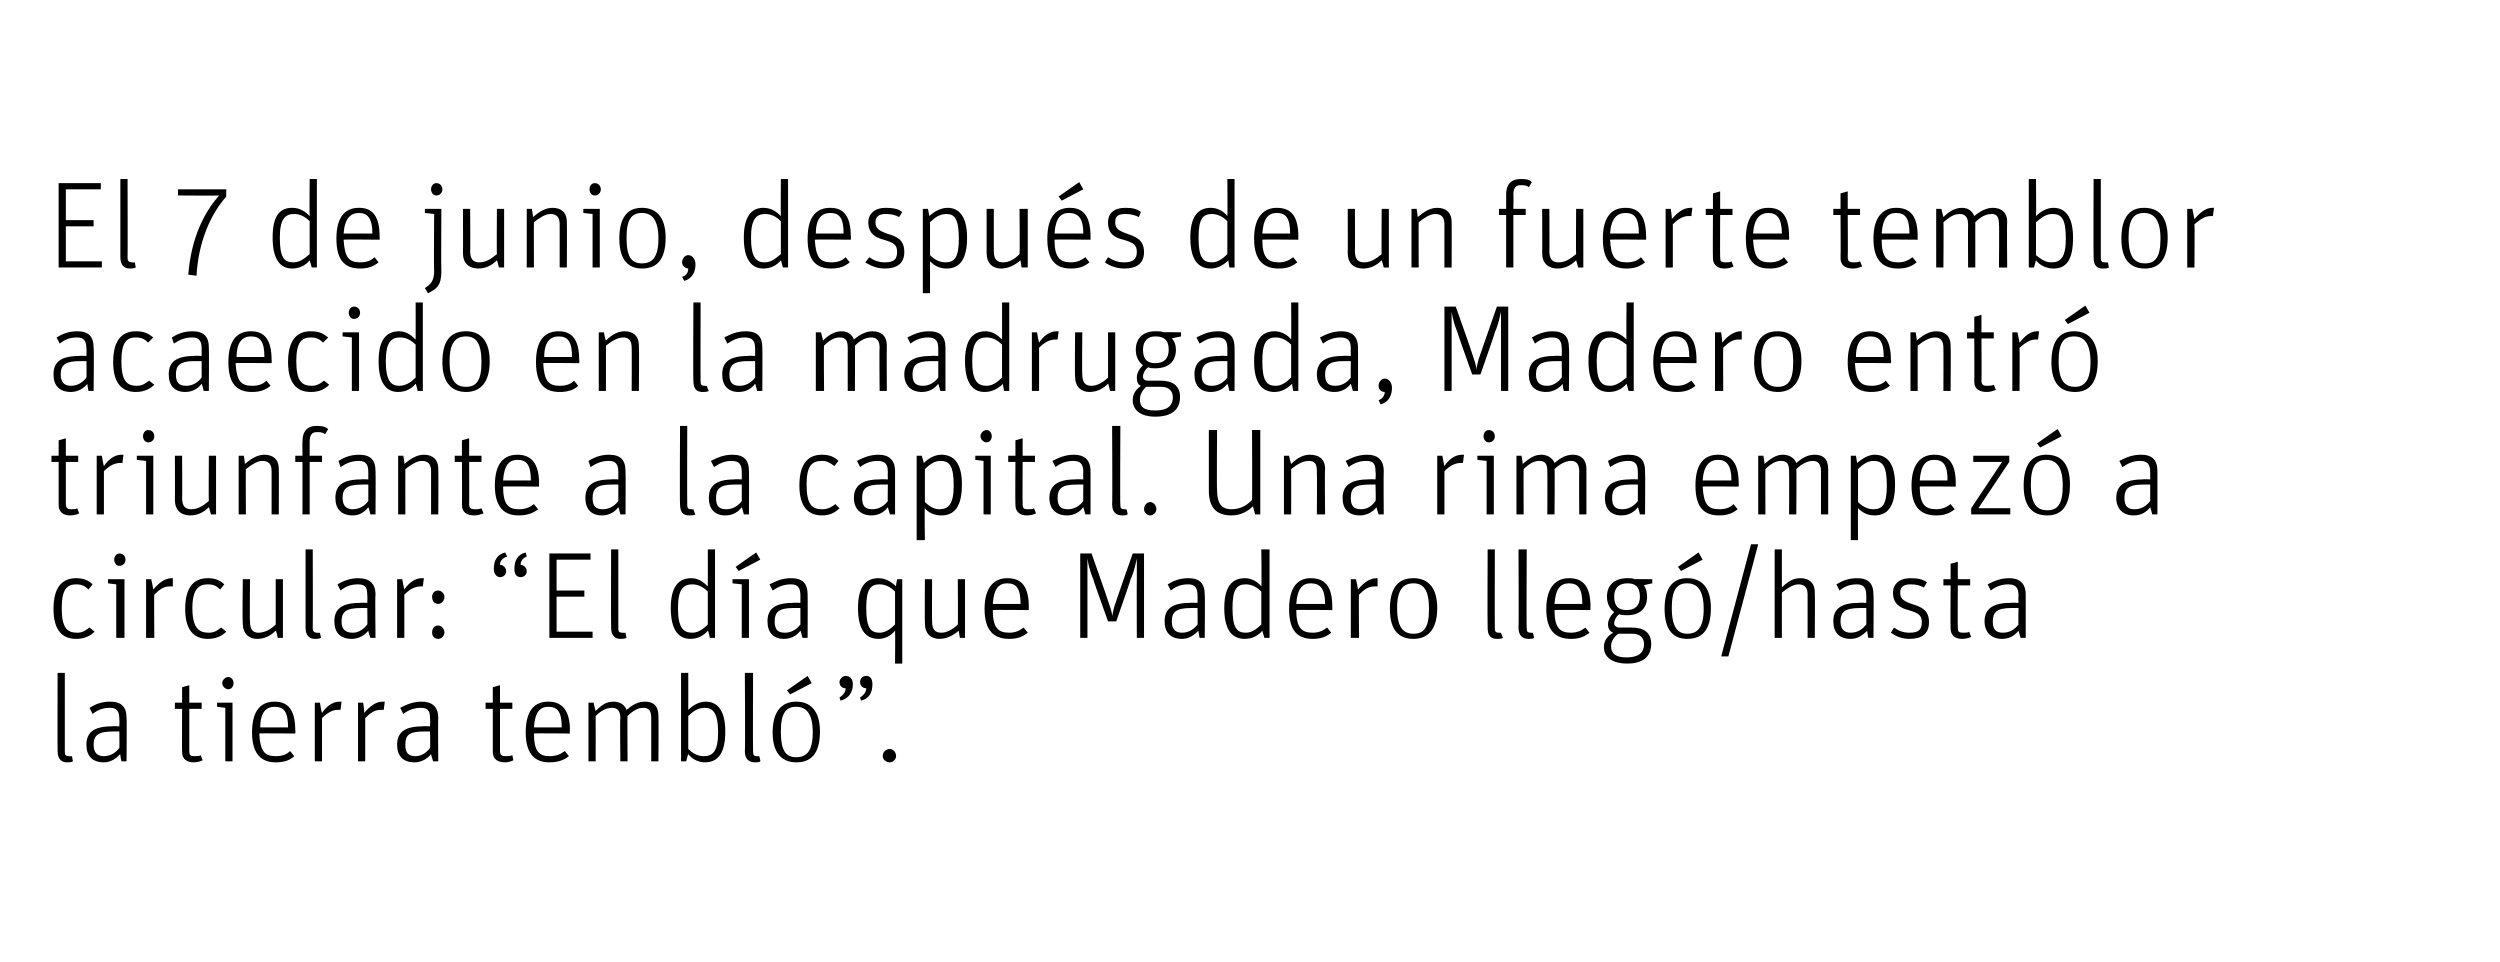
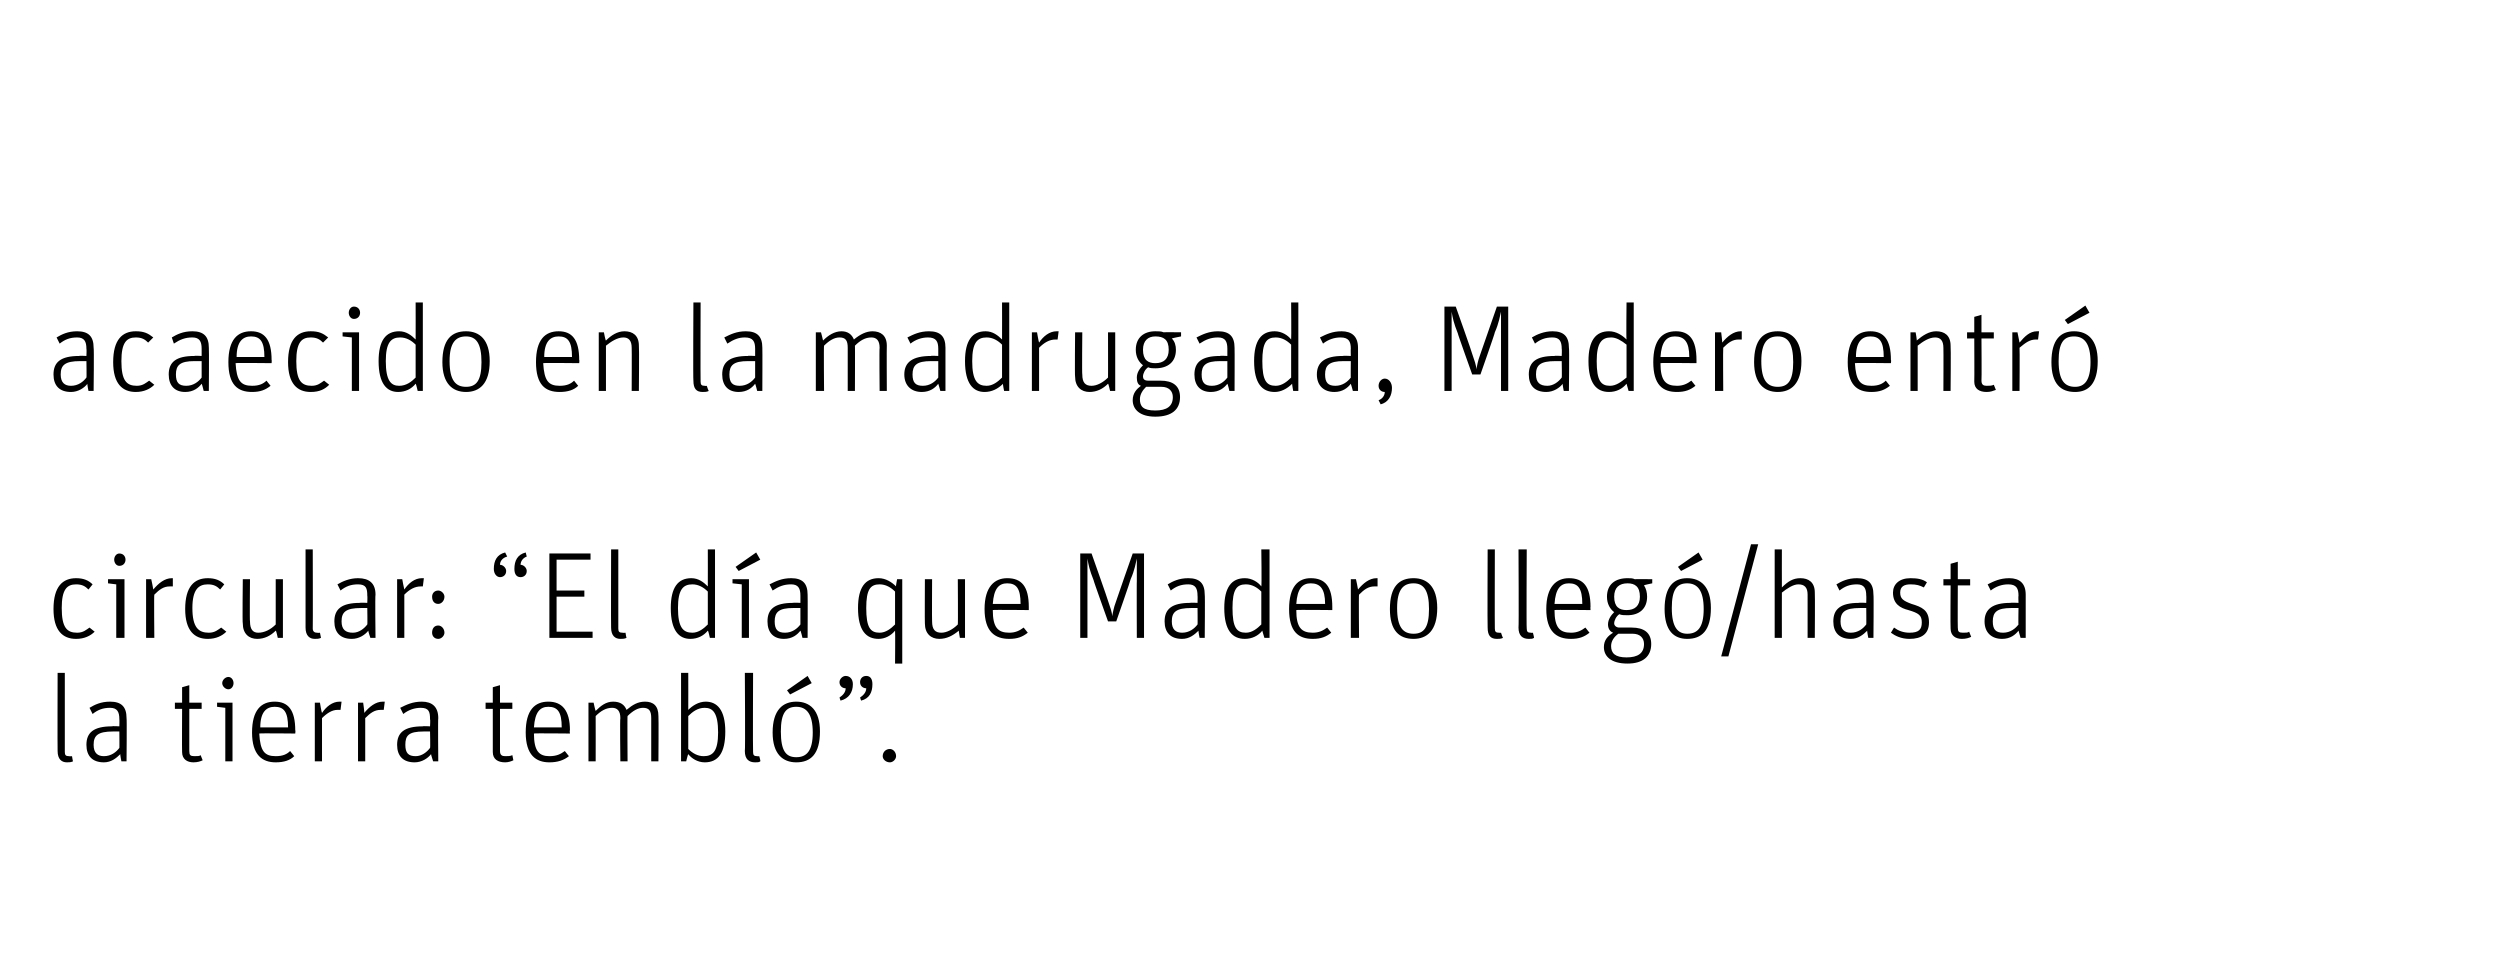
<svg xmlns="http://www.w3.org/2000/svg" version="1.1" width="243px" height="93.5px" viewBox="0 0 243 93.5">
  <desc>El 7 de junio, después de un fuerte temblor acaecido en la madrugada, Madero entró triunfante a la capital Una rima</desc>
  <defs />
  <g id="Polygon6492">
    <path d="m5.6 73c-.02-.01 0-7.6 0-7.6h.7v7.7c0 .3.1.4.4.4c.17.03.3 0 .3 0c0 0 .08.51.1.5c-.2.1-.4.1-.6.1c-.5 0-.9-.3-.9-1.1zm6-3.1c0-.7-.2-1.1-.9-1.1c-.7 0-1.2.2-1.7.6l-.3-.6c.5-.3 1.1-.6 2-.6c1.1 0 1.6.5 1.6 1.6c.04.02 0 4.2 0 4.2h-.5s-.14-.68-.1-.7c-.4.4-.9.8-1.6.8c-1.1 0-1.7-.6-1.7-1.7c0-1.2.7-1.8 2.5-1.8c-.01-.04.7 0 .7 0c0 0 .02-.69 0-.7zm0 1.2h-.6c-1.5 0-1.9.4-1.9 1.3c0 .8.4 1.1 1 1.1c.7 0 1.2-.4 1.5-.8c.02.05 0-1.6 0-1.6zm5.4-2.2v-.6h.7v-1.5l.7-.2v1.7h1.2v.6h-1.2v4.1c0 .4.1.5.5.5c.3 0 .5 0 .6-.1l.2.5c-.2.1-.5.2-.9.2c-.6 0-1.1-.3-1.1-1c-.02-.04 0-4.2 0-4.2h-.7zm4.9-.1l-.8-.1v-.4h1.5v5.7h-.7v-5.2zm-.3-2.4c0-.3.3-.6.6-.6c.3 0 .5.3.5.6c0 .3-.2.6-.5.6c-.3 0-.6-.3-.6-.6zm5.2 7.1c.7 0 1.1-.2 1.4-.5l.4.5c-.4.4-1 .6-1.8.6c-1.3 0-2.3-.7-2.3-2.9c0-2.2.9-3 2.2-3c1.3 0 2 .8 2 2.8c.04-.04 0 .3 0 .3c0 0-3.45-.04-3.5 0c.1 1.7.5 2.2 1.6 2.2zm1.2-2.8c0-1.5-.4-2-1.3-2c-.8 0-1.4.5-1.4 2h2.7zm2.6-2.4h.5s.15.95.2 1c.4-.6 1-1.1 1.7-1.1h.2l-.1.8h-.3c-.5 0-1 .3-1.5.8v4.2h-.7v-5.7zm4.2 0h.5s.14.95.1 1c.5-.6 1.1-1.1 1.8-1.1h.2l-.1.8h-.3c-.6 0-1 .3-1.5.8v4.2h-.7v-5.7zm7 1.6c0-.7-.1-1.1-.9-1.1c-.6 0-1.2.2-1.7.6l-.3-.6c.6-.3 1.2-.6 2.1-.6c1 0 1.6.5 1.6 1.6c-.04.02 0 4.2 0 4.2h-.5s-.22-.68-.2-.7c-.3.4-.9.8-1.6.8c-1.1 0-1.7-.6-1.7-1.7c0-1.2.7-1.8 2.5-1.8c.01-.04.7 0 .7 0c0 0 .04-.69 0-.7zm0 1.2h-.6c-1.5 0-1.8.4-1.8 1.3c0 .8.3 1.1 1 1.1c.6 0 1.1-.4 1.4-.8c.04.05 0-1.6 0-1.6zm5.4-2.2v-.6h.7v-1.5l.7-.2v1.7h1.2v.6h-1.2v4.1c0 .4.2.5.5.5c.3 0 .5 0 .7-.1l.1.5c-.2.1-.5.2-.8.2c-.7 0-1.2-.3-1.2-1v-4.2h-.7zm6.2 4.6c.7 0 1.1-.2 1.5-.5l.4.5c-.5.4-1.1.6-1.9.6c-1.3 0-2.3-.7-2.3-2.9c0-2.2.9-3 2.2-3c1.3 0 2.1.8 2.1 2.8c-.05-.04 0 .3 0 .3c0 0-3.54-.04-3.5 0c0 1.7.5 2.2 1.5 2.2zm1.2-2.8c0-1.5-.4-2-1.3-2c-.8 0-1.3.5-1.4 2h2.7zm2.6-2.4h.5s.16.77.2.8c.5-.5 1-.9 1.7-.9c.7 0 1.1.3 1.3.8c.6-.5 1.1-.8 1.8-.8c.8 0 1.3.4 1.3 1.4c.03.03 0 4.4 0 4.4h-.7v-4.2c0-.7-.2-1-.8-1c-.5 0-1 .3-1.5.8c-.03-.05 0 4.4 0 4.4h-.7s-.05-4.18 0-4.2c0-.7-.3-1-.8-1c-.6 0-1.1.3-1.6.8c.01-.01 0 4.4 0 4.4h-.7v-5.7zm9.7 5c-.04.03-.2.7-.2.7h-.5v-8.6h.7s.01 3.6 0 3.6c.4-.4 1-.8 1.7-.8c1.1 0 1.9.8 1.9 2.9c0 2.1-.7 3-2 3c-.7 0-1.3-.4-1.6-.8zm2.9-2.1c0-1.9-.5-2.4-1.3-2.4c-.7 0-1.2.4-1.6.8v3.2c.4.4.9.7 1.5.7c.9 0 1.4-.5 1.4-2.3zm2.6 1.8c.05-.01 0-7.6 0-7.6h.8s-.03 7.66 0 7.7c0 .3.1.4.4.4c.13.03.2 0 .2 0c0 0 .15.51.1.5c-.1.1-.3.1-.5.1c-.6 0-1-.3-1-1.1zm2.7-1.8c0-2.2 1-3 2.3-3c1.3 0 2.3.8 2.3 2.9c0 2.2-.9 3-2.3 3c-1.3 0-2.3-.8-2.3-2.9zm3.9 0c0-1.8-.6-2.5-1.6-2.5c-1 0-1.5.6-1.5 2.4c0 1.9.5 2.5 1.5 2.5c1 0 1.6-.6 1.6-2.4zm-2.5-4.1l2-1.4l.4.7l-2.1 1.1l-.3-.4zm5.1.7c.3-.2.6-.5.6-.9c-.3 0-.6-.2-.6-.6c0-.3.3-.6.6-.6c.4 0 .7.3.7.8c0 .8-.4 1.4-1.2 1.6l-.1-.3zm2 0c.3-.2.6-.5.6-.9c-.3 0-.6-.2-.6-.6c0-.3.2-.6.6-.6c.4 0 .6.3.6.8c0 .8-.3 1.4-1.1 1.6l-.1-.3zm2.2 5.7c0-.4.3-.7.7-.7c.3 0 .6.3.6.7c0 .3-.3.6-.6.6c-.4 0-.7-.3-.7-.6z" stroke="none" fill="#000" />
  </g>
  <g id="Polygon6491">
    <path d="m5.2 59.2c0-2.2.9-3 2.2-3c.7 0 1.2.2 1.6.6l-.4.5c-.3-.3-.6-.5-1.2-.5c-.9 0-1.4.5-1.4 2.3c0 1.9.5 2.4 1.5 2.4c.6 0 .9-.3 1.2-.5l.5.4c-.4.4-1 .7-1.8.7c-1.3 0-2.2-.8-2.2-2.9zm6.1-2.4l-.8-.1v-.4h1.6v5.7h-.8v-5.2zm-.2-2.4c0-.3.2-.6.5-.6c.4 0 .6.3.6.6c0 .3-.2.6-.6.6c-.3 0-.5-.3-.5-.6zm3.1 1.9h.5s.21.95.2 1c.5-.6 1.1-1.1 1.8-1.1h.1v.8h-.3c-.6 0-1 .3-1.5.8c-.04.01 0 4.2 0 4.2h-.8v-5.7zm3.8 2.9c0-2.2.9-3 2.2-3c.7 0 1.2.2 1.6.6l-.4.5c-.3-.3-.6-.5-1.2-.5c-.9 0-1.5.5-1.5 2.3c0 1.9.6 2.4 1.6 2.4c.6 0 .9-.3 1.2-.5l.5.4c-.4.4-1 .7-1.8.7c-1.3 0-2.2-.8-2.2-2.9zm5.6 1.4c-.05.03 0-4.3 0-4.3h.7s-.04 4.13 0 4.1c0 .8.3 1.1.8 1.1c.6 0 1.2-.3 1.7-.8v-4.4h.7v5.7h-.5s-.16-.75-.2-.7c-.5.5-1.1.8-1.8.8c-.8 0-1.4-.5-1.4-1.5zm6.1.4v-7.6h.7s.02 7.66 0 7.7c0 .3.2.4.4.4c.18.03.3 0 .3 0l.1.5c-.2.1-.4.1-.6.1c-.5 0-.9-.3-.9-1.1zm6-3.1c0-.7-.1-1.1-.9-1.1c-.7 0-1.2.2-1.7.6l-.3-.6c.5-.3 1.2-.6 2-.6c1.1 0 1.7.5 1.7 1.6c-.05.02 0 4.2 0 4.2h-.5s-.23-.68-.2-.7c-.3.4-.9.8-1.6.8c-1.1 0-1.7-.6-1.7-1.7c0-1.2.7-1.8 2.5-1.8c0-.04.7 0 .7 0c0 0 .03-.69 0-.7zm0 1.2h-.6c-1.5 0-1.9.4-1.9 1.3c0 .8.4 1.1 1.1 1.1c.6 0 1.1-.4 1.4-.8c.03.05 0-1.6 0-1.6zm2.9-2.8h.5s.17.95.2 1c.4-.6 1-1.1 1.7-1.1h.2l-.1.8h-.2c-.6 0-1.1.3-1.6.8v4.2h-.7v-5.7zm3.4 5.2c0-.4.2-.7.6-.7c.3 0 .6.3.6.7c0 .3-.3.6-.6.6c-.4 0-.6-.3-.6-.6zm0-3.5c0-.3.2-.6.6-.6c.3 0 .6.3.6.6c0 .4-.3.7-.6.7c-.4 0-.6-.3-.6-.7zm6-2.7c0-.8.3-1.4 1.1-1.6l.2.4c-.4.1-.7.4-.7.8c.3 0 .6.3.6.6c0 .4-.3.6-.6.6c-.3 0-.6-.3-.6-.8zm2 0c0-.8.3-1.4 1.1-1.6l.1.4c-.3.1-.6.4-.6.8c.3 0 .6.3.6.6c0 .4-.3.6-.6.6c-.4 0-.6-.3-.6-.8zm3.4-1.5h4v.6h-3.3v3h2.7v.6h-2.7v3.4h3.5v.6h-4.2v-8.2zm6 7.2c-.02-.01 0-7.6 0-7.6h.7v7.7c0 .3.1.4.4.4c.16.03.3 0 .3 0c0 0 .08.51.1.5c-.2.1-.4.1-.6.1c-.5 0-.9-.3-.9-1.1zm5.8-1.9c0-2 .7-2.9 2-2.9c.7 0 1.2.4 1.6.8c.01-.05 0-3.6 0-3.6h.7v8.6h-.5s-.15-.71-.2-.7c-.4.5-1 .8-1.7.8c-1.1 0-1.9-.8-1.9-3zm3.6 1.6v-3.2c-.4-.4-.9-.7-1.5-.7c-.9 0-1.4.5-1.4 2.3c0 1.9.5 2.4 1.4 2.4c.6 0 1.1-.4 1.5-.8zm3.3-3.9l-.9-.1v-.4h1.6v5.7h-.7v-5.2zm-.6-1.7l2-1.4l.4.7l-2.1 1.1l-.3-.4zm6.3 2.8c0-.7-.2-1.1-.9-1.1c-.7 0-1.2.2-1.8.6l-.3-.6c.6-.3 1.2-.6 2.1-.6c1.1 0 1.6.5 1.6 1.6c.02.02 0 4.2 0 4.2h-.5s-.16-.68-.2-.7c-.3.4-.8.8-1.6.8c-1 0-1.6-.6-1.6-1.7c0-1.2.7-1.8 2.5-1.8c-.03-.04.7 0 .7 0v-.7zm0 1.2h-.7c-1.4 0-1.8.4-1.8 1.3c0 .8.3 1.1 1 1.1c.7 0 1.2-.4 1.5-.8v-1.6zm9.2 2.2c-.4.5-1 .8-1.6.8c-1.2 0-2-.8-2-3c0-2 .7-2.9 2-2.9c.7 0 1.3.4 1.7.8c-.04-.01.1-.7.1-.7h.5v8.2h-.7s.03-3.18 0-3.2zm0-.6v-3.2c-.4-.4-.9-.7-1.5-.7c-.9 0-1.3.5-1.3 2.3c0 1.9.4 2.4 1.3 2.4c.6 0 1.1-.4 1.5-.8zm2.9-.1c-.02.03 0-4.3 0-4.3h.7s-.02 4.13 0 4.1c0 .8.3 1.1.9 1.1c.5 0 1.1-.3 1.6-.8c.03.03 0-4.4 0-4.4h.7v5.7h-.5s-.13-.75-.1-.7c-.6.5-1.2.8-1.9.8c-.8 0-1.4-.5-1.4-1.5zm8.2.9c.6 0 1-.2 1.4-.5l.4.5c-.5.4-1 .6-1.8.6c-1.4 0-2.4-.7-2.4-2.9c0-2.2 1-3 2.2-3c1.4 0 2.1.8 2.1 2.8v.3s-3.5-.04-3.5 0c0 1.7.5 2.2 1.6 2.2zm1.1-2.8c0-1.5-.4-2-1.3-2c-.8 0-1.3.5-1.4 2h2.7zm5.8-4.9h1.1s1.62 4.58 1.6 4.6c.2.6.4 1.1.4 1.5c.1-.4.1-.7.4-1.5c-.01-.02 1.6-4.6 1.6-4.6h1.1v8.2h-.7s-.02-5.55 0-5.5v-2.2c-.1.4-.2 1.1-.6 2c.03.01-1.4 4.1-1.4 4.1h-.8s-1.44-4.02-1.4-4c-.4-1-.5-1.5-.6-2.1v7.7h-.7v-8.2zm11.4 4.1c0-.7-.2-1.1-.9-1.1c-.7 0-1.2.2-1.7.6l-.3-.6c.5-.3 1.1-.6 2-.6c1.1 0 1.6.5 1.6 1.6c.04.02 0 4.2 0 4.2h-.5s-.14-.68-.1-.7c-.4.4-.9.8-1.6.8c-1.1 0-1.7-.6-1.7-1.7c0-1.2.7-1.8 2.5-1.8c-.01-.04.7 0 .7 0c0 0 .02-.69 0-.7zm0 1.2h-.6c-1.5 0-1.9.4-1.9 1.3c0 .8.4 1.1 1 1.1c.7 0 1.2-.4 1.5-.8c.02.05 0-1.6 0-1.6zm2.6 0c0-2 .7-2.9 2-2.9c.7 0 1.3.4 1.6.8c.05-.05 0-3.6 0-3.6h.8v8.6h-.5s-.22-.71-.2-.7c-.4.5-1 .8-1.7.8c-1.2 0-2-.8-2-3zm3.6 1.6v-3.2c-.4-.4-.9-.7-1.5-.7c-.9 0-1.3.5-1.3 2.3c0 1.9.4 2.4 1.3 2.4c.6 0 1.1-.4 1.5-.8zm5 .8c.6 0 1-.2 1.4-.5l.4.5c-.5.4-1 .6-1.8.6c-1.4 0-2.3-.7-2.3-2.9c0-2.2.9-3 2.1-3c1.4 0 2.1.8 2.1 2.8v.3s-3.49-.04-3.5 0c0 1.7.5 2.2 1.6 2.2zm1.2-2.8c0-1.5-.5-2-1.4-2c-.8 0-1.3.5-1.4 2h2.8zm2.5-2.4h.5s.21.95.2 1c.5-.6 1.1-1.1 1.8-1.1h.1v.8h-.3c-.6 0-1 .3-1.5.8c-.04.01 0 4.2 0 4.2h-.8v-5.7zm3.8 2.9c0-2.2.9-3 2.3-3c1.3 0 2.3.8 2.3 2.9c0 2.2-1 3-2.3 3c-1.4 0-2.3-.8-2.3-2.9zm3.8 0c0-1.8-.5-2.5-1.5-2.5c-1 0-1.6.6-1.6 2.4c0 1.9.6 2.5 1.6 2.5c1 0 1.5-.6 1.5-2.4zm5.7 1.8c-.03-.01 0-7.6 0-7.6h.7s-.02 7.66 0 7.7c0 .3.1.4.4.4c.15.03.2 0 .2 0c0 0 .16.51.2.5c-.2.1-.4.1-.6.1c-.6 0-.9-.3-.9-1.1zm3 0c.04-.01 0-7.6 0-7.6h.8s-.04 7.66 0 7.7c0 .3.1.4.4.4c.13.03.2 0 .2 0c0 0 .14.51.1.5c-.1.1-.3.1-.5.1c-.6 0-1-.3-1-1.1zm5.1.5c.6 0 1-.2 1.4-.5l.4.5c-.5.4-1 .6-1.8.6c-1.4 0-2.4-.7-2.4-2.9c0-2.2 1-3 2.2-3c1.4 0 2.1.8 2.1 2.8c-.02-.04 0 .3 0 .3c0 0-3.51-.04-3.5 0c0 1.7.5 2.2 1.6 2.2zm1.1-2.8c0-1.5-.4-2-1.3-2c-.8 0-1.3.5-1.4 2h2.7zm6.8-2.4v.4s-.84.17-.8.2c.2.3.3.7.3 1.1c0 1.2-.8 1.8-1.9 1.8c-.3 0-.6 0-.8-.1c-.3.2-.5.6-.5.9c0 .2.2.4.5.4h1.2c1.2 0 1.9.5 1.9 1.6c0 1.2-.8 1.9-2.3 1.9c-1.6 0-2.3-.7-2.3-1.6c0-.7.4-1.1.9-1.4c-.3-.1-.5-.4-.5-.8c0-.5.3-.9.6-1.2c-.4-.3-.7-.8-.7-1.5c0-1.2.8-1.8 2-1.8c.3 0 .5 0 .7.1c.05-.02 1.7 0 1.7 0zm-4 6.5c0 .7.4 1.1 1.5 1.1c1.1 0 1.7-.4 1.7-1.3c0-.6-.4-1-1.1-1h-1.4c-.4.3-.7.7-.7 1.2zm2.8-4.8c0-1-.5-1.3-1.2-1.3c-.8 0-1.3.4-1.3 1.3c0 1 .5 1.3 1.2 1.3c.8 0 1.3-.4 1.3-1.3zm2.4 1.2c0-2.2.9-3 2.2-3c1.3 0 2.3.8 2.3 2.9c0 2.2-.9 3-2.3 3c-1.3 0-2.2-.8-2.2-2.9zm3.8 0c0-1.8-.6-2.5-1.6-2.5c-1 0-1.5.6-1.5 2.4c0 1.9.6 2.5 1.5 2.5c1 0 1.6-.6 1.6-2.4zm-2.5-4.1l2-1.4l.4.7l-2.1 1.1l-.3-.4zm7.1-2.2h.7L168 63.8h-.7l2.9-10.9zm2.3.5h.7s-.01 3.66 0 3.7c.6-.6 1.1-.9 1.8-.9c.8 0 1.4.4 1.4 1.4c.03.04 0 4.4 0 4.4h-.7v-4.2c0-.7-.3-1-.9-1c-.5 0-1.1.4-1.6.8c-.01.03 0 4.4 0 4.4h-.7v-8.6zm8.9 4.5c0-.7-.2-1.1-.9-1.1c-.7 0-1.2.2-1.7.6l-.3-.6c.5-.3 1.1-.6 2-.6c1.1 0 1.6.5 1.6 1.6c.04.02 0 4.2 0 4.2h-.5s-.14-.68-.1-.7c-.4.4-.9.8-1.6.8c-1.1 0-1.7-.6-1.7-1.7c0-1.2.7-1.8 2.5-1.8c-.01-.04.7 0 .7 0c0 0 .02-.69 0-.7zm0 1.2h-.6c-1.5 0-1.9.4-1.9 1.3c0 .8.4 1.1 1 1.1c.7 0 1.2-.4 1.5-.8c.02.05 0-1.6 0-1.6zm2.4 2.4l.3-.5c.4.3.9.5 1.5.5c.9 0 1.2-.3 1.2-1c0-.7-.3-.9-1.3-1.2c-.8-.2-1.5-.6-1.5-1.7c0-.8.6-1.4 1.7-1.4c.7 0 1.2.1 1.6.4l-.3.5c-.4-.2-.7-.3-1.3-.3c-.6 0-1 .2-1 .8c0 .6.3.8 1.1 1.1c1 .3 1.7.6 1.7 1.8c0 1.1-.7 1.6-1.9 1.6c-.8 0-1.4-.3-1.8-.6zm5.1-4.6v-.6h.7v-1.5l.7-.2v1.7h1.2v.6h-1.2s-.02 4.12 0 4.1c0 .4.1.5.5.5c.3 0 .5 0 .6-.1l.2.5c-.2.1-.5.2-.9.2c-.6 0-1.1-.3-1.1-1c-.03-.04 0-4.2 0-4.2h-.7zm7.3 1c0-.7-.2-1.1-1-1.1c-.6 0-1.2.2-1.7.6l-.3-.6c.6-.3 1.2-.6 2.1-.6c1 0 1.6.5 1.6 1.6v4.2h-.5l-.2-.7c-.3.4-.8.8-1.6.8c-1 0-1.7-.6-1.7-1.7c0-1.2.8-1.8 2.5-1.8c.04-.04.8 0 .8 0c0 0-.03-.69 0-.7zm0 1.2h-.7c-1.4 0-1.8.4-1.8 1.3c0 .8.3 1.1 1 1.1c.7 0 1.2-.4 1.5-.8c-.03.05 0-1.6 0-1.6z" stroke="none" fill="#000" />
  </g>
  <g id="Polygon6490">
-     <path d="m5 44.9v-.6h.7v-1.5l.7-.2v1.7h1.2v.6H6.4v4.1c0 .4.2.5.5.5c.3 0 .5 0 .6-.1l.2.5c-.2.1-.5.2-.9.2c-.6 0-1.1-.3-1.1-1v-4.2h-.7zm4.4-.6h.5s.16.95.2 1c.4-.6 1-1.1 1.7-1.1h.2l-.1.8h-.2c-.6 0-1.1.3-1.6.8v4.2h-.7v-5.7zm4.8.5l-.9-.1v-.4h1.6v5.7h-.7v-5.2zm-.3-2.4c0-.3.2-.6.5-.6c.4 0 .6.3.6.6c0 .3-.2.6-.6.6c-.3 0-.5-.3-.5-.6zm3.1 6.2c.02.03 0-4.3 0-4.3h.7s.03 4.13 0 4.1c0 .8.3 1.1.9 1.1c.6 0 1.1-.3 1.7-.8c-.03.03 0-4.4 0-4.4h.7v5.7h-.5s-.19-.75-.2-.7c-.5.5-1.1.8-1.8.8c-.9 0-1.5-.5-1.5-1.5zm6.2-4.3h.5s.13.81.1.8c.6-.5 1.2-.9 1.9-.9c.8 0 1.4.4 1.4 1.4c.02.04 0 4.4 0 4.4h-.7v-4.2c0-.7-.3-1-.9-1c-.5 0-1.1.4-1.6.8c-.02.03 0 4.4 0 4.4h-.7v-5.7zm5.5.6v-.6h.7s-.02-1.43 0-1.4c0-1.1.6-1.5 1.3-1.5c.5 0 .8 0 1.2.3l-.3.5c-.3-.2-.5-.2-.8-.2c-.4 0-.7.2-.7.9v1.4h1.2v.6h-1.2v5.1h-.7v-5.1h-.7zm7.1 1c0-.7-.2-1.1-.9-1.1c-.7 0-1.2.2-1.8.6l-.2-.6c.5-.3 1.1-.6 2-.6c1.1 0 1.6.5 1.6 1.6c.03.02 0 4.2 0 4.2h-.5s-.15-.68-.2-.7c-.3.4-.8.8-1.5.8c-1.1 0-1.7-.6-1.7-1.7c0-1.2.7-1.8 2.5-1.8c-.02-.04.7 0 .7 0v-.7zm0 1.2h-.6c-1.5 0-1.9.4-1.9 1.3c0 .8.4 1.1 1 1.1c.7 0 1.2-.4 1.5-.8v-1.6zm2.9-2.8h.5s.15.81.1.8c.6-.5 1.2-.9 1.9-.9c.8 0 1.4.4 1.4 1.4c.03.04 0 4.4 0 4.4h-.7v-4.2c0-.7-.3-1-.9-1c-.5 0-1.1.4-1.6.8c-.01.03 0 4.4 0 4.4h-.7v-5.7zm5.5.6v-.6h.7v-1.5l.7-.2v1.7h1.2v.6h-1.2s.02 4.12 0 4.1c0 .4.2.5.5.5c.3 0 .5 0 .7-.1l.2.5c-.3.1-.5.2-.9.2c-.7 0-1.2-.3-1.2-1c.02-.04 0-4.2 0-4.2h-.7zm6.2 4.6c.7 0 1.1-.2 1.5-.5l.4.5c-.5.4-1.1.6-1.9.6c-1.3 0-2.3-.7-2.3-2.9c0-2.2.9-3 2.2-3c1.3 0 2.1.8 2.1 2.8c-.03-.04 0 .3 0 .3c0 0-3.52-.04-3.5 0c0 1.7.5 2.2 1.5 2.2zm1.2-2.8c0-1.5-.4-2-1.3-2c-.8 0-1.3.5-1.4 2h2.7zm8.5-.8c0-.7-.2-1.1-.9-1.1c-.7 0-1.2.2-1.8.6l-.2-.6c.5-.3 1.1-.6 2-.6c1.1 0 1.6.5 1.6 1.6c.03.02 0 4.2 0 4.2h-.5s-.16-.68-.2-.7c-.3.4-.8.8-1.6.8c-1 0-1.6-.6-1.6-1.7c0-1.2.7-1.8 2.5-1.8c-.02-.04.7 0 .7 0v-.7zm0 1.2h-.7c-1.4 0-1.8.4-1.8 1.3c0 .8.3 1.1 1 1.1c.7 0 1.2-.4 1.5-.8v-1.6zm6 1.9c-.04-.01 0-7.6 0-7.6h.7s-.02 7.66 0 7.7c0 .3.1.4.4.4c.14.03.2 0 .2 0c0 0 .16.51.2.5c-.2.1-.4.1-.6.1c-.6 0-.9-.3-.9-1.1zm6-3.1c0-.7-.2-1.1-1-1.1c-.6 0-1.1.2-1.7.6l-.3-.6c.6-.3 1.2-.6 2.1-.6c1.1 0 1.6.5 1.6 1.6c.02.02 0 4.2 0 4.2h-.5s-.17-.68-.2-.7c-.3.4-.8.8-1.6.8c-1 0-1.6-.6-1.6-1.7c0-1.2.7-1.8 2.5-1.8c-.03-.04.7 0 .7 0v-.7zm0 1.2h-.7c-1.4 0-1.8.4-1.8 1.3c0 .8.3 1.1 1 1.1c.7 0 1.2-.4 1.5-.8v-1.6zm5.6.1c0-2.2.9-3 2.2-3c.7 0 1.2.2 1.6.6l-.4.5c-.4-.3-.7-.5-1.2-.5c-1 0-1.5.5-1.5 2.3c0 1.9.5 2.4 1.5 2.4c.7 0 1-.3 1.3-.5l.4.4c-.4.4-.9.7-1.7.7c-1.3 0-2.2-.8-2.2-2.9zm8.6-1.3c0-.7-.2-1.1-1-1.1c-.6 0-1.2.2-1.7.6l-.3-.6c.6-.3 1.2-.6 2.1-.6c1 0 1.6.5 1.6 1.6v4.2h-.5l-.2-.7c-.3.4-.8.8-1.6.8c-1 0-1.7-.6-1.7-1.7c0-1.2.8-1.8 2.5-1.8c.04-.04.8 0 .8 0c0 0-.03-.69 0-.7zm0 1.2h-.7c-1.4 0-1.8.4-1.8 1.3c0 .8.3 1.1 1 1.1c.7 0 1.2-.4 1.5-.8c-.03.05 0-1.6 0-1.6zm2.8-2.8h.5s.2.75.2.7c.4-.4 1-.8 1.7-.8c1.2 0 2 .8 2 2.9c0 2.1-.7 3-2 3c-.7 0-1.3-.3-1.6-.7c-.05-.02 0 3.1 0 3.1h-.8v-8.2zm3.6 2.9c0-1.9-.4-2.4-1.3-2.4c-.6 0-1.1.4-1.5.8v3.2c.4.4.9.7 1.4.7c.9 0 1.4-.5 1.4-2.3zm2.9-2.4l-.8-.1v-.4h1.5v5.7h-.7v-5.2zm-.3-2.4c0-.3.3-.6.6-.6c.3 0 .5.3.5.6c0 .3-.2.6-.5.6c-.3 0-.6-.3-.6-.6zm2.7 2.5v-.6h.7v-1.5l.7-.2v1.7h1.2v.6h-1.2s-.02 4.12 0 4.1c0 .4.1.5.5.5c.3 0 .5 0 .6-.1l.2.5c-.2.1-.5.2-.9.2c-.6 0-1.1-.3-1.1-1c-.03-.04 0-4.2 0-4.2h-.7zm7.3 1c0-.7-.2-1.1-1-1.1c-.6 0-1.2.2-1.7.6l-.3-.6c.6-.3 1.2-.6 2.1-.6c1 0 1.6.5 1.6 1.6v4.2h-.5l-.2-.7c-.3.4-.8.8-1.6.8c-1 0-1.7-.6-1.7-1.7c0-1.2.8-1.8 2.5-1.8c.04-.04.8 0 .8 0c0 0-.03-.69 0-.7zm0 1.2h-.7c-1.4 0-1.8.4-1.8 1.3c0 .8.3 1.1 1 1.1c.7 0 1.2-.4 1.5-.8c-.03.05 0-1.6 0-1.6zm2.8 1.9c.04-.01 0-7.6 0-7.6h.8s-.04 7.66 0 7.7c0 .3.1.4.4.4c.12.03.2 0 .2 0c0 0 .14.51.1.5c-.1.1-.3.1-.5.1c-.6 0-1-.3-1-1.1zm3.1.5c0-.4.3-.7.6-.7c.3 0 .6.3.6.7c0 .3-.3.6-.6.6c-.3 0-.6-.3-.6-.6zm10.5-7.7h.8v8.2h-.5s-.23-.79-.2-.8c-.5.5-1.2.9-2.1.9c-1.3 0-2.2-.6-2.2-2.4v-5.9h.8s-.04 5.76 0 5.8c0 1.3.4 1.9 1.4 1.9c1 0 1.6-.5 2-.9c.03.03 0-6.8 0-6.8zm3.1 2.5h.5s.17.81.2.8c.5-.5 1.1-.9 1.8-.9c.9 0 1.5.4 1.5 1.4c-.05.04 0 4.4 0 4.4h-.8s.03-4.17 0-4.2c0-.7-.2-1-.8-1c-.6 0-1.2.4-1.7.8c.01.03 0 4.4 0 4.4h-.7v-5.7zm8.9 1.6c0-.7-.1-1.1-.9-1.1c-.6 0-1.2.2-1.7.6l-.3-.6c.6-.3 1.2-.6 2.1-.6c1 0 1.6.5 1.6 1.6c-.03.02 0 4.2 0 4.2h-.5s-.22-.68-.2-.7c-.3.4-.9.8-1.6.8c-1.1 0-1.7-.6-1.7-1.7c0-1.2.8-1.8 2.5-1.8c.02-.04.7 0 .7 0c0 0 .05-.69 0-.7zm0 1.2h-.6c-1.5 0-1.8.4-1.8 1.3c0 .8.3 1.1 1 1.1c.7 0 1.1-.4 1.4-.8c.05.05 0-1.6 0-1.6zm6-2.8h.5s.16.95.2 1c.4-.6 1-1.1 1.7-1.1h.2l-.1.8h-.2c-.6 0-1.1.3-1.6.8v4.2h-.7v-5.7zm4.8.5l-.9-.1v-.4h1.6v5.7h-.7v-5.2zm-.3-2.4c0-.3.2-.6.5-.6c.4 0 .6.3.6.6c0 .3-.2.6-.6.6c-.3 0-.5-.3-.5-.6zm3.2 1.9h.5s.13.77.1.8c.6-.5 1.1-.9 1.8-.9c.6 0 1.1.3 1.3.8c.6-.5 1.1-.8 1.8-.8c.7 0 1.3.4 1.3 1.4v4.4h-.7s-.02-4.18 0-4.2c0-.7-.3-1-.8-1c-.5 0-1.1.3-1.6.8c.04-.05 0 4.4 0 4.4h-.7s.02-4.18 0-4.2c0-.7-.2-1-.8-1c-.5 0-1 .3-1.5.8c-.02-.01 0 4.4 0 4.4h-.7v-5.7zm11.8 1.6c0-.7-.2-1.1-.9-1.1c-.7 0-1.2.2-1.8.6l-.2-.6c.5-.3 1.1-.6 2-.6c1.1 0 1.6.5 1.6 1.6c.03.02 0 4.2 0 4.2h-.5s-.15-.68-.2-.7c-.3.4-.8.8-1.6.8c-1 0-1.6-.6-1.6-1.7c0-1.2.7-1.8 2.5-1.8c-.02-.04.7 0 .7 0v-.7zm0 1.2h-.7c-1.4 0-1.8.4-1.8 1.3c0 .8.3 1.1 1 1.1c.7 0 1.2-.4 1.5-.8v-1.6zm7.9 2.4c.7 0 1.1-.2 1.4-.5l.4.5c-.5.4-1 .6-1.8.6c-1.4 0-2.3-.7-2.3-2.9c0-2.2.9-3 2.2-3c1.3 0 2 .8 2 2.8c.02-.04 0 .3 0 .3c0 0-3.47-.04-3.5 0c.1 1.7.5 2.2 1.6 2.2zm1.2-2.8c0-1.5-.5-2-1.3-2c-.8 0-1.4.5-1.5 2h2.8zm2.6-2.4h.5s.14.77.1.8c.6-.5 1.1-.9 1.8-.9c.6 0 1.1.3 1.3.8c.6-.5 1.1-.8 1.8-.8c.8 0 1.3.4 1.3 1.4v4.4h-.7v-4.2c0-.7-.3-1-.8-1c-.5 0-1.1.3-1.6.8c.04-.05 0 4.4 0 4.4h-.7s.02-4.18 0-4.2c0-.7-.2-1-.8-1c-.5 0-1 .3-1.5.8c-.02-.01 0 4.4 0 4.4h-.7v-5.7zm9 0h.5s.13.75.1.7c.5-.4 1.1-.8 1.7-.8c1.2 0 2 .8 2 2.9c0 2.1-.7 3-2 3c-.7 0-1.2-.3-1.6-.7c-.02-.02 0 3.1 0 3.1h-.7v-8.2zm3.5 2.9c0-1.9-.4-2.4-1.3-2.4c-.6 0-1.1.4-1.5.8v3.2c.4.4.9.7 1.5.7c.9 0 1.3-.5 1.3-2.3zm4.8 2.3c.6 0 1-.2 1.4-.5l.4.5c-.5.4-1 .6-1.8.6c-1.4 0-2.4-.7-2.4-2.9c0-2.2 1-3 2.2-3c1.4 0 2.1.8 2.1 2.8v.3s-3.51-.04-3.5 0c0 1.7.5 2.2 1.6 2.2zm1.1-2.8c0-1.5-.4-2-1.3-2c-.8 0-1.3.5-1.4 2h2.7zm2.3 2.7l3-4.5h-2.8v-.6h3.5v.6l-3 4.5h3.1v.6h-3.8v-.6zm5.1-2.2c0-2.2.9-3 2.2-3c1.4 0 2.3.8 2.3 2.9c0 2.2-.9 3-2.2 3c-1.4 0-2.3-.8-2.3-2.9zm3.8 0c0-1.8-.6-2.5-1.6-2.5c-1 0-1.5.6-1.5 2.4c0 1.9.6 2.5 1.6 2.5c1 0 1.5-.6 1.5-2.4zm-2.5-4.1l2-1.4l.4.7l-2.1 1.1l-.3-.4zm11 2.8c0-.7-.2-1.1-1-1.1c-.6 0-1.1.2-1.7.6l-.3-.6c.6-.3 1.2-.6 2.1-.6c1.1 0 1.6.5 1.6 1.6v4.2h-.5s-.18-.68-.2-.7c-.3.4-.8.8-1.6.8c-1 0-1.7-.6-1.7-1.7c0-1.2.8-1.8 2.6-1.8c-.04-.04.7 0 .7 0v-.7zm0 1.2h-.7c-1.4 0-1.8.4-1.8 1.3c0 .8.3 1.1 1 1.1c.7 0 1.2-.4 1.5-.8v-1.6z" stroke="none" fill="#000" />
-   </g>
+     </g>
  <g id="Polygon6489">
    <path d="m8.4 33.9c0-.7-.2-1.1-.9-1.1c-.7 0-1.2.2-1.7.6l-.3-.6c.5-.3 1.1-.6 2-.6c1.1 0 1.6.5 1.6 1.6c.05.02 0 4.2 0 4.2h-.5s-.14-.68-.1-.7c-.3.4-.9.8-1.6.8c-1.1 0-1.7-.6-1.7-1.7c0-1.2.7-1.8 2.5-1.8c-.01-.04.7 0 .7 0c0 0 .03-.69 0-.7zm0 1.2h-.6c-1.5 0-1.9.4-1.9 1.3c0 .8.4 1.1 1 1.1c.7 0 1.2-.4 1.5-.8c.03.05 0-1.6 0-1.6zm2.6.1c0-2.2.9-3 2.2-3c.8 0 1.2.2 1.7.6l-.5.5c-.3-.3-.6-.5-1.2-.5c-.9 0-1.4.5-1.4 2.3c0 1.9.5 2.4 1.5 2.4c.6 0 .9-.3 1.2-.5l.5.4c-.4.4-1 .7-1.8.7c-1.3 0-2.2-.8-2.2-2.9zm8.6-1.3c0-.7-.2-1.1-.9-1.1c-.7 0-1.2.2-1.8.6l-.2-.6c.5-.3 1.1-.6 2-.6c1.1 0 1.6.5 1.6 1.6c.03.02 0 4.2 0 4.2h-.5s-.16-.68-.2-.7c-.3.4-.8.8-1.6.8c-1 0-1.6-.6-1.6-1.7c0-1.2.7-1.8 2.5-1.8c-.02-.04.7 0 .7 0v-.7zm0 1.2h-.7c-1.4 0-1.8.4-1.8 1.3c0 .8.3 1.1 1 1.1c.7 0 1.2-.4 1.5-.8v-1.6zm4.9 2.4c.7 0 1.1-.2 1.4-.5l.4.5c-.5.4-1 .6-1.8.6c-1.4 0-2.3-.7-2.3-2.9c0-2.2.9-3 2.2-3c1.3 0 2 .8 2 2.8c.03-.04 0 .3 0 .3c0 0-3.46-.04-3.5 0c.1 1.7.5 2.2 1.6 2.2zm1.2-2.8c0-1.5-.4-2-1.3-2c-.8 0-1.4.5-1.4 2h2.7zm2.3.5c0-2.2.9-3 2.2-3c.8 0 1.2.2 1.7.6l-.5.5c-.3-.3-.6-.5-1.2-.5c-.9 0-1.4.5-1.4 2.3c0 1.9.5 2.4 1.5 2.4c.6 0 .9-.3 1.2-.5l.5.4c-.4.4-.9.7-1.8.7c-1.3 0-2.2-.8-2.2-2.9zm6.2-2.4l-.9-.1v-.4h1.6v5.7h-.7v-5.2zm-.3-2.4c0-.3.2-.6.5-.6c.4 0 .6.3.6.6c0 .3-.2.6-.6.6c-.3 0-.5-.3-.5-.6zm2.9 4.7c0-2 .7-2.9 2-2.9c.7 0 1.2.4 1.6.8c.01-.05 0-3.6 0-3.6h.7v8.6h-.5s-.16-.71-.2-.7c-.4.5-1 .8-1.7.8c-1.1 0-1.9-.8-1.9-3zm3.6 1.6v-3.2c-.4-.4-.9-.7-1.5-.7c-.9 0-1.4.5-1.4 2.3c0 1.9.5 2.4 1.3 2.4c.7 0 1.2-.4 1.6-.8zm2.6-1.5c0-2.2.9-3 2.3-3c1.3 0 2.3.8 2.3 2.9c0 2.2-1 3-2.3 3c-1.3 0-2.3-.8-2.3-2.9zm3.8 0c0-1.8-.5-2.5-1.5-2.5c-1 0-1.6.6-1.6 2.4c0 1.9.6 2.5 1.6 2.5c1 0 1.5-.6 1.5-2.4zm7.6 2.3c.7 0 1.1-.2 1.4-.5l.4.5c-.4.4-1 .6-1.8.6c-1.4 0-2.3-.7-2.3-2.9c0-2.2.9-3 2.2-3c1.3 0 2 .8 2 2.8c.04-.04 0 .3 0 .3c0 0-3.45-.04-3.5 0c.1 1.7.5 2.2 1.6 2.2zm1.2-2.8c0-1.5-.4-2-1.3-2c-.8 0-1.4.5-1.4 2h2.7zm2.6-2.4h.5s.15.81.2.8c.5-.5 1.1-.9 1.8-.9c.8 0 1.4.4 1.4 1.4c.04.04 0 4.4 0 4.4h-.7s.02-4.17 0-4.2c0-.7-.3-1-.8-1c-.6 0-1.2.4-1.7.8v4.4h-.7v-5.7zm9.2 4.7c-.04-.01 0-7.6 0-7.6h.7s-.02 7.66 0 7.7c0 .3.1.4.4.4c.14.03.2 0 .2 0c0 0 .16.51.2.5c-.2.1-.4.1-.6.1c-.6 0-.9-.3-.9-1.1zm6-3.1c0-.7-.2-1.1-1-1.1c-.6 0-1.1.2-1.7.6l-.3-.6c.6-.3 1.2-.6 2.1-.6c1.1 0 1.6.5 1.6 1.6c.02.02 0 4.2 0 4.2h-.5s-.17-.68-.2-.7c-.3.4-.8.8-1.6.8c-1 0-1.6-.6-1.6-1.7c0-1.2.7-1.8 2.5-1.8c-.04-.04.7 0 .7 0v-.7zm0 1.2h-.7c-1.4 0-1.8.4-1.8 1.3c0 .8.3 1.1 1 1.1c.7 0 1.2-.4 1.5-.8v-1.6zm5.9-2.8h.5s.21.77.2.8c.5-.5 1.1-.9 1.8-.9c.6 0 1 .3 1.2.8c.6-.5 1.2-.8 1.8-.8c.8 0 1.4.4 1.4 1.4c-.02.03 0 4.4 0 4.4h-.7s-.04-4.18 0-4.2c0-.7-.3-1-.8-1c-.6 0-1.1.3-1.6.8c.02-.05 0 4.4 0 4.4h-.7v-4.2c0-.7-.2-1-.8-1c-.5 0-1 .3-1.5.8c-.04-.01 0 4.4 0 4.4h-.8v-5.7zm11.9 1.6c0-.7-.2-1.1-1-1.1c-.6 0-1.2.2-1.7.6l-.3-.6c.6-.3 1.2-.6 2.1-.6c1.1 0 1.6.5 1.6 1.6v4.2h-.5s-.18-.68-.2-.7c-.3.4-.8.8-1.6.8c-1 0-1.7-.6-1.7-1.7c0-1.2.8-1.8 2.6-1.8c-.05-.04.7 0 .7 0v-.7zm0 1.2h-.7c-1.4 0-1.8.4-1.8 1.3c0 .8.3 1.1 1 1.1c.7 0 1.2-.4 1.5-.8v-1.6zm2.6 0c0-2 .7-2.9 2-2.9c.7 0 1.2.4 1.6.8c.01-.05 0-3.6 0-3.6h.7v8.6h-.5s-.15-.71-.1-.7c-.5.5-1.1.8-1.8.8c-1.1 0-1.9-.8-1.9-3zm3.6 1.6v-3.2c-.4-.4-.9-.7-1.5-.7c-.9 0-1.4.5-1.4 2.3c0 1.9.5 2.4 1.4 2.4c.6 0 1.1-.4 1.5-.8zm2.9-4.4h.5s.16.95.2 1c.4-.6 1-1.1 1.7-1.1h.2l-.1.8h-.2c-.6 0-1.1.3-1.6.8v4.2h-.7v-5.7zm4.2 4.3c-.04.03 0-4.3 0-4.3h.7s-.04 4.13 0 4.1c0 .8.3 1.1.9 1.1c.5 0 1.1-.3 1.6-.8c.01.03 0-4.4 0-4.4h.7v5.7h-.5s-.16-.75-.2-.7c-.5.5-1.1.8-1.8.8c-.8 0-1.4-.5-1.4-1.5zm10.3-4.3v.4s-.86.17-.9.2c.3.3.4.7.4 1.1c0 1.2-.8 1.8-2 1.8c-.2 0-.5 0-.7-.1c-.3.2-.5.6-.5.9c0 .2.1.4.5.4h1.2c1.2 0 1.9.5 1.9 1.6c0 1.2-.8 1.9-2.4 1.9c-1.5 0-2.2-.7-2.2-1.6c0-.7.4-1.1.8-1.4c-.3-.1-.4-.4-.4-.8c0-.5.3-.9.6-1.2c-.4-.3-.7-.8-.7-1.5c0-1.2.8-1.8 1.9-1.8c.3 0 .6 0 .8.1c.03-.02 1.7 0 1.7 0zm-4 6.5c0 .7.3 1.1 1.5 1.1c1.1 0 1.7-.4 1.7-1.3c0-.6-.4-1-1.1-1h-1.5c-.3.3-.6.7-.6 1.2zm2.8-4.8c0-1-.5-1.3-1.3-1.3c-.7 0-1.2.4-1.2 1.3c0 1 .5 1.3 1.2 1.3c.8 0 1.3-.4 1.3-1.3zm5.7-.1c0-.7-.2-1.1-.9-1.1c-.7 0-1.2.2-1.8.6l-.3-.6c.6-.3 1.2-.6 2.1-.6c1.1 0 1.6.5 1.6 1.6c.02.02 0 4.2 0 4.2h-.5s-.16-.68-.2-.7c-.3.4-.8.8-1.6.8c-1 0-1.6-.6-1.6-1.7c0-1.2.7-1.8 2.5-1.8c-.03-.04.7 0 .7 0v-.7zm0 1.2h-.7c-1.4 0-1.8.4-1.8 1.3c0 .8.3 1.1 1 1.1c.7 0 1.2-.4 1.5-.8v-1.6zm2.6 0c0-2 .7-2.9 2-2.9c.7 0 1.3.4 1.6.8c.03-.05 0-3.6 0-3.6h.7v8.6h-.5s-.13-.71-.1-.7c-.5.5-1.1.8-1.7.8c-1.2 0-2-.8-2-3zm3.6 1.6v-3.2c-.4-.4-.9-.7-1.5-.7c-.9 0-1.3.5-1.3 2.3c0 1.9.4 2.4 1.3 2.4c.6 0 1.1-.4 1.5-.8zm5.8-2.8c0-.7-.2-1.1-1-1.1c-.6 0-1.2.2-1.7.6l-.3-.6c.6-.3 1.2-.6 2.1-.6c1 0 1.6.5 1.6 1.6v4.2h-.5s-.18-.68-.2-.7c-.3.4-.8.8-1.6.8c-1 0-1.7-.6-1.7-1.7c0-1.2.8-1.8 2.5-1.8c.05-.04.8 0 .8 0c0 0-.02-.69 0-.7zm0 1.2h-.7c-1.4 0-1.8.4-1.8 1.3c0 .8.3 1.1 1 1.1c.7 0 1.2-.4 1.5-.8c-.02.05 0-1.6 0-1.6zm2.7 3.8c.3-.1.6-.4.6-.8c-.3 0-.6-.2-.6-.6c0-.4.3-.7.6-.7c.4 0 .7.4.7.9c0 .7-.3 1.4-1.1 1.6l-.2-.4zm6.4-9.1h1.1s1.63 4.58 1.6 4.6c.2.6.4 1.1.4 1.5c.1-.4.1-.7.4-1.5l1.6-4.6h1.1v8.2h-.7v-7.7c-.1.4-.2 1.1-.6 2c.04.01-1.4 4.1-1.4 4.1h-.8s-1.44-4.02-1.4-4c-.4-1-.5-1.5-.6-2.1v7.7h-.7v-8.2zm11.4 4.1c0-.7-.2-1.1-.9-1.1c-.7 0-1.2.2-1.7.6l-.3-.6c.5-.3 1.2-.6 2-.6c1.1 0 1.6.5 1.6 1.6c.05.02 0 4.2 0 4.2h-.5s-.14-.68-.1-.7c-.3.4-.9.8-1.6.8c-1.1 0-1.7-.6-1.7-1.7c0-1.2.7-1.8 2.5-1.8c0-.04.7 0 .7 0c0 0 .03-.69 0-.7zm0 1.2h-.6c-1.5 0-1.9.4-1.9 1.3c0 .8.4 1.1 1.1 1.1c.6 0 1.1-.4 1.4-.8c.03.05 0-1.6 0-1.6zm2.6 0c0-2 .7-2.9 2-2.9c.7 0 1.3.4 1.7.8c-.04-.05 0-3.6 0-3.6h.7v8.6h-.5l-.2-.7c-.4.5-1 .8-1.7.8c-1.2 0-2-.8-2-3zm3.7 1.6v-3.2c-.5-.4-1-.7-1.5-.7c-.9 0-1.4.5-1.4 2.3c0 1.9.4 2.4 1.3 2.4c.6 0 1.1-.4 1.6-.8zm4.9.8c.6 0 1-.2 1.4-.5l.4.5c-.5.4-1 .6-1.8.6c-1.4 0-2.3-.7-2.3-2.9c0-2.2.9-3 2.2-3c1.3 0 2 .8 2 2.8v.3s-3.49-.04-3.5 0c0 1.7.5 2.2 1.6 2.2zm1.2-2.8c0-1.5-.5-2-1.4-2c-.8 0-1.3.5-1.4 2h2.8zm2.5-2.4h.6s.12.95.1 1c.5-.6 1.1-1.1 1.8-1.1h.1v.8h-.3c-.6 0-1 .3-1.5.8c-.03.01 0 4.2 0 4.2h-.8v-5.7zm3.8 2.9c0-2.2.9-3 2.3-3c1.3 0 2.3.8 2.3 2.9c0 2.2-1 3-2.3 3c-1.3 0-2.3-.8-2.3-2.9zm3.8 0c0-1.8-.5-2.5-1.5-2.5c-1 0-1.6.6-1.6 2.4c0 1.9.6 2.5 1.6 2.5c1 0 1.5-.6 1.5-2.4zm7.6 2.3c.7 0 1.1-.2 1.4-.5l.4.5c-.5.4-1 .6-1.8.6c-1.4 0-2.3-.7-2.3-2.9c0-2.2.9-3 2.2-3c1.3 0 2 .8 2 2.8c.04-.04 0 .3 0 .3c0 0-3.46-.04-3.5 0c.1 1.7.5 2.2 1.6 2.2zm1.2-2.8c0-1.5-.4-2-1.3-2c-.8 0-1.4.5-1.4 2h2.7zm2.6-2.4h.5s.15.81.1.8c.6-.5 1.2-.9 1.9-.9c.8 0 1.4.4 1.4 1.4c.04.04 0 4.4 0 4.4h-.7s.02-4.17 0-4.2c0-.7-.3-1-.8-1c-.6 0-1.2.4-1.7.8v4.4h-.7v-5.7zm5.5.6v-.6h.7v-1.5l.7-.2v1.7h1.2v.6h-1.2s.03 4.12 0 4.1c0 .4.2.5.5.5c.3 0 .5 0 .7-.1l.2.5c-.3.1-.5.2-.9.2c-.7 0-1.2-.3-1.2-1c.02-.04 0-4.2 0-4.2h-.7zm4.4-.6h.5l.2 1c.5-.6 1-1.1 1.7-1.1h.2l-.1.8h-.2c-.6 0-1 .3-1.6.8c.03.01 0 4.2 0 4.2h-.7v-5.7zm3.8 2.9c0-2.2.9-3 2.2-3c1.3 0 2.3.8 2.3 2.9c0 2.2-.9 3-2.2 3c-1.4 0-2.3-.8-2.3-2.9zm3.8 0c0-1.8-.6-2.5-1.6-2.5c-1 0-1.5.6-1.5 2.4c0 1.9.6 2.5 1.6 2.5c.9 0 1.5-.6 1.5-2.4zm-2.5-4.1l2-1.4l.4.7l-2.1 1.1l-.3-.4z" stroke="none" fill="#000" />
  </g>
  <g id="Polygon6488">
-     <path d="m5.7 17.8h4.1v.6H6.4v3h2.7v.6H6.4v3.4h3.5v.6H5.7v-8.2zm6 7.2v-7.6h.7s.02 7.66 0 7.7c0 .3.2.4.4.4c.18.03.3 0 .3 0l.1.5c-.2.1-.4.1-.6.1c-.5 0-.9-.3-.9-1.1zm6.6 1.7c.3-3.7 1.6-6.1 3-7.7c-.05.03-4 0-4 0v-.6h4.7s-.03.68 0 .7c-1.5 1.7-2.7 4.3-2.9 7.7l-.8-.1zm8.2-3.6c0-2 .6-2.9 1.9-2.9c.8 0 1.3.4 1.7.8c-.03-.05 0-3.6 0-3.6h.7v8.6h-.5s-.19-.71-.2-.7c-.4.5-1 .8-1.7.8c-1.1 0-1.9-.8-1.9-3zm3.6 1.6v-3.2c-.4-.4-.9-.7-1.5-.7c-.9 0-1.4.5-1.4 2.3c0 1.9.4 2.4 1.3 2.4c.7 0 1.1-.4 1.6-.8zm4.9.8c.7 0 1.1-.2 1.4-.5l.4.5c-.5.4-1 .6-1.8.6c-1.4 0-2.3-.7-2.3-2.9c0-2.2.9-3 2.2-3c1.3 0 2 .8 2 2.8c.02-.04 0 .3 0 .3c0 0-3.47-.04-3.5 0c.1 1.7.5 2.2 1.6 2.2zm1.2-2.8c0-1.5-.5-2-1.3-2c-.8 0-1.4.5-1.5 2h2.8zm5.1 5.3c.6-.4.9-.7.9-1.7c-.04.04 0-5.5 0-5.5l-.9-.1v-.4h1.6s-.03 6.05 0 6.1c0 1.4-.5 1.7-1.3 2.1l-.3-.5zm.6-9.6c0-.3.2-.6.5-.6c.4 0 .6.3.6.6c0 .3-.2.6-.6.6c-.3 0-.5-.3-.5-.6zm3.1 6.2c.02.03 0-4.3 0-4.3h.7s.03 4.13 0 4.1c0 .8.3 1.1.9 1.1c.6 0 1.1-.3 1.7-.8c-.03.03 0-4.4 0-4.4h.7v5.7h-.5s-.19-.75-.2-.7c-.5.5-1.1.8-1.8.8c-.9 0-1.5-.5-1.5-1.5zm6.2-4.3h.5s.13.81.1.8c.6-.5 1.2-.9 1.9-.9c.8 0 1.4.4 1.4 1.4c.02.04 0 4.4 0 4.4h-.7v-4.2c0-.7-.3-1-.9-1c-.5 0-1.1.4-1.6.8c-.02.03 0 4.4 0 4.4h-.7v-5.7zm6.4.5l-.9-.1v-.4h1.6v5.7h-.7v-5.2zm-.3-2.4c0-.3.2-.6.5-.6c.4 0 .6.3.6.6c0 .3-.2.6-.6.6c-.3 0-.5-.3-.5-.6zm2.9 4.8c0-2.2.9-3 2.2-3c1.3 0 2.3.8 2.3 2.9c0 2.2-.9 3-2.3 3c-1.3 0-2.2-.8-2.2-2.9zm3.8 0c0-1.8-.6-2.5-1.6-2.5c-1 0-1.5.6-1.5 2.4c0 1.9.5 2.5 1.5 2.5c1 0 1.6-.6 1.6-2.4zm2.3 3.7c.4-.1.6-.4.6-.8c-.2 0-.6-.2-.6-.6c0-.4.3-.7.6-.7c.4 0 .7.4.7.9c0 .7-.3 1.4-1.1 1.6l-.2-.4zm6-3.8c0-2 .7-2.9 1.9-2.9c.8 0 1.3.4 1.7.8c-.02-.05 0-3.6 0-3.6h.7v8.6h-.5s-.18-.71-.2-.7c-.4.5-1 .8-1.7.8c-1.1 0-1.9-.8-1.9-3zm3.6 1.6v-3.2c-.4-.4-.9-.7-1.5-.7c-.9 0-1.4.5-1.4 2.3c0 1.9.5 2.4 1.3 2.4c.7 0 1.1-.4 1.6-.8zm4.9.8c.7 0 1.1-.2 1.4-.5l.4.5c-.5.4-1 .6-1.8.6c-1.4 0-2.3-.7-2.3-2.9c0-2.2.9-3 2.2-3c1.3 0 2 .8 2 2.8c.03-.04 0 .3 0 .3c0 0-3.46-.04-3.5 0c.1 1.7.5 2.2 1.6 2.2zm1.2-2.8c0-1.5-.4-2-1.3-2c-.8 0-1.4.5-1.4 2h2.7zm2.1 2.8l.4-.5c.4.3.9.5 1.5.5c.9 0 1.2-.3 1.2-1c0-.7-.3-.9-1.3-1.2c-.8-.2-1.5-.6-1.5-1.7c0-.8.6-1.4 1.7-1.4c.7 0 1.2.1 1.6.4l-.3.5c-.4-.2-.7-.3-1.3-.3c-.6 0-1 .2-1 .8c0 .6.3.8 1.1 1.1c1 .3 1.7.6 1.7 1.8c0 1.1-.7 1.6-1.9 1.6c-.8 0-1.4-.3-1.9-.6zm5.6-5.2h.5s.15.75.1.7c.5-.4 1.1-.8 1.8-.8c1.1 0 1.9.8 1.9 2.9c0 2.1-.7 3-2 3c-.7 0-1.2-.3-1.6-.7v3.1h-.7v-8.2zm3.5 2.9c0-1.9-.4-2.4-1.2-2.4c-.7 0-1.2.4-1.6.8v3.2c.4.4.9.7 1.5.7c.9 0 1.3-.5 1.3-2.3zm2.7 1.4v-4.3h.7v4.1c0 .8.3 1.1.9 1.1c.6 0 1.1-.3 1.6-.8c.04.03 0-4.4 0-4.4h.8v5.7h-.6s-.12-.75-.1-.7c-.6.5-1.2.8-1.9.8c-.8 0-1.4-.5-1.4-1.5zm8.2.9c.6 0 1-.2 1.4-.5l.4.5c-.5.4-1 .6-1.8.6c-1.4 0-2.3-.7-2.3-2.9c0-2.2.9-3 2.2-3c1.3 0 2 .8 2 2.8v.3s-3.49-.04-3.5 0c0 1.7.5 2.2 1.6 2.2zm1.2-2.8c0-1.5-.5-2-1.4-2c-.8 0-1.3.5-1.4 2h2.8zm-2.4-3.6l2-1.4l.4.7l-2.1 1.1l-.3-.4zm4.5 6.4l.3-.5c.5.3.9.5 1.6.5c.8 0 1.2-.3 1.2-1c0-.7-.3-.9-1.3-1.2c-.9-.2-1.5-.6-1.5-1.7c0-.8.5-1.4 1.7-1.4c.7 0 1.1.1 1.5.4l-.2.5c-.4-.2-.8-.3-1.3-.3c-.7 0-1 .2-1 .8c0 .6.3.8 1.1 1.1c.9.3 1.7.6 1.7 1.8c0 1.1-.7 1.6-1.9 1.6c-.8 0-1.5-.3-1.9-.6zm8.3-2.4c0-2 .7-2.9 2-2.9c.7 0 1.3.4 1.6.8c.03-.05 0-3.6 0-3.6h.7v8.6h-.5s-.13-.71-.1-.7c-.5.5-1.1.8-1.7.8c-1.2 0-2-.8-2-3zm3.6 1.6v-3.2c-.4-.4-.9-.7-1.5-.7c-.9 0-1.3.5-1.3 2.3c0 1.9.4 2.4 1.3 2.4c.6 0 1.1-.4 1.5-.8zm5 .8c.6 0 1-.2 1.4-.5l.4.5c-.5.4-1 .6-1.8.6c-1.4 0-2.4-.7-2.4-2.9c0-2.2 1-3 2.2-3c1.4 0 2.1.8 2.1 2.8c-.02-.04 0 .3 0 .3c0 0-3.51-.04-3.5 0c0 1.7.5 2.2 1.6 2.2zm1.1-2.8c0-1.5-.4-2-1.3-2c-.8 0-1.3.5-1.4 2h2.7zm5.6 1.9c.02.03 0-4.3 0-4.3h.7s.02 4.13 0 4.1c0 .8.3 1.1.9 1.1c.6 0 1.1-.3 1.7-.8c-.03.03 0-4.4 0-4.4h.7v5.7h-.5s-.19-.75-.2-.7c-.5.5-1.1.8-1.8.8c-.9 0-1.5-.5-1.5-1.5zm6.2-4.3h.5s.13.81.1.8c.6-.5 1.2-.9 1.9-.9c.8 0 1.4.4 1.4 1.4c.02.04 0 4.4 0 4.4h-.7v-4.2c0-.7-.3-1-.9-1c-.5 0-1.1.4-1.6.8c-.02.03 0 4.4 0 4.4h-.7v-5.7zm8.5.6v-.6h.7v-1.4c0-1.1.6-1.5 1.4-1.5c.4 0 .8 0 1.1.3l-.3.5c-.2-.2-.5-.2-.8-.2c-.4 0-.7.2-.7.9c.03-.02 0 1.4 0 1.4h1.2v.6h-1.2v5.1h-.7v-5.1h-.7zm4.2 3.7c.02.03 0-4.3 0-4.3h.7s.02 4.13 0 4.1c0 .8.3 1.1.9 1.1c.6 0 1.1-.3 1.7-.8c-.03.03 0-4.4 0-4.4h.7v5.7h-.5s-.2-.75-.2-.7c-.5.5-1.1.8-1.8.8c-.9 0-1.5-.5-1.5-1.5zm8.2.9c.7 0 1.1-.2 1.4-.5l.4.5c-.5.4-1 .6-1.8.6c-1.4 0-2.3-.7-2.3-2.9c0-2.2.9-3 2.2-3c1.3 0 2 .8 2 2.8c.03-.04 0 .3 0 .3c0 0-3.46-.04-3.5 0c.1 1.7.5 2.2 1.6 2.2zm1.2-2.8c0-1.5-.4-2-1.3-2c-.8 0-1.4.5-1.5 2h2.8zm2.6-2.4h.5s.14.95.1 1c.5-.6 1.1-1.1 1.8-1.1h.2l-.1.8h-.3c-.5 0-1 .3-1.5.8v4.2h-.7v-5.7zm3.9.6v-.6h.7v-1.5l.7-.2v1.7h1.2v.6h-1.2s-.02 4.12 0 4.1c0 .4.1.5.5.5c.3 0 .5 0 .6-.1l.2.5c-.2.1-.5.2-.9.2c-.6 0-1.1-.3-1.1-1c-.03-.04 0-4.2 0-4.2h-.7zm6.2 4.6c.7 0 1.1-.2 1.4-.5l.4.5c-.5.4-1 .6-1.8.6c-1.4 0-2.3-.7-2.3-2.9c0-2.2.9-3 2.2-3c1.3 0 2 .8 2 2.8c.02-.04 0 .3 0 .3c0 0-3.47-.04-3.5 0c.1 1.7.5 2.2 1.6 2.2zm1.2-2.8c0-1.5-.5-2-1.3-2c-.8 0-1.4.5-1.5 2h2.8zm5-1.8v-.6h.7v-1.5l.7-.2v1.7h1.2v.6h-1.2s.03 4.12 0 4.1c0 .4.2.5.5.5c.3 0 .5 0 .7-.1l.2.5c-.3.1-.5.2-.9.2c-.7 0-1.2-.3-1.2-1c.03-.04 0-4.2 0-4.2h-.7zm6.3 4.6c.6 0 1-.2 1.4-.5l.4.5c-.5.4-1 .6-1.8.6c-1.4 0-2.4-.7-2.4-2.9c0-2.2 1-3 2.2-3c1.4 0 2.1.8 2.1 2.8c-.02-.04 0 .3 0 .3c0 0-3.51-.04-3.5 0c0 1.7.5 2.2 1.6 2.2zm1.1-2.8c0-1.5-.4-2-1.3-2c-.8 0-1.3.5-1.4 2h2.7zm2.6-2.4h.5l.2.8c.5-.5 1.1-.9 1.8-.9c.6 0 1 .3 1.2.8c.6-.5 1.2-.8 1.8-.8c.8 0 1.4.4 1.4 1.4c-.04.03 0 4.4 0 4.4h-.8s.04-4.18 0-4.2c0-.7-.2-1-.7-1c-.6 0-1.1.3-1.6.8v4.4h-.7s-.02-4.18 0-4.2c0-.7-.3-1-.8-1c-.6 0-1 .3-1.6.8c.04-.01 0 4.4 0 4.4h-.7v-5.7zm9.7 5l-.2.7h-.5v-8.6h.7s.03 3.6 0 3.6c.4-.4 1-.8 1.7-.8c1.1 0 1.9.8 1.9 2.9c0 2.1-.6 3-1.9 3c-.8 0-1.4-.4-1.7-.8zm2.9-2.1c0-1.9-.4-2.4-1.3-2.4c-.7 0-1.1.4-1.6.8v3.2c.5.4.9.7 1.5.7c.9 0 1.4-.5 1.4-2.3zm2.7 1.8c-.03-.01 0-7.6 0-7.6h.7v7.7c0 .3.1.4.4.4c.16.03.3 0 .3 0c0 0 .07.51.1.5c-.2.1-.4.1-.6.1c-.6 0-.9-.3-.9-1.1zm2.7-1.8c0-2.2.9-3 2.2-3c1.4 0 2.3.8 2.3 2.9c0 2.2-.9 3-2.2 3c-1.4 0-2.3-.8-2.3-2.9zm3.8 0c0-1.8-.6-2.5-1.6-2.5c-1 0-1.5.6-1.5 2.4c0 1.9.6 2.5 1.6 2.5c1 0 1.5-.6 1.5-2.4zm2.6-2.9h.5l.2 1c.5-.6 1.1-1.1 1.7-1.1h.2l-.1.8h-.2c-.6 0-1 .3-1.6.8c.04.01 0 4.2 0 4.2h-.7v-5.7z" stroke="none" fill="#000" />
-   </g>
+     </g>
</svg>